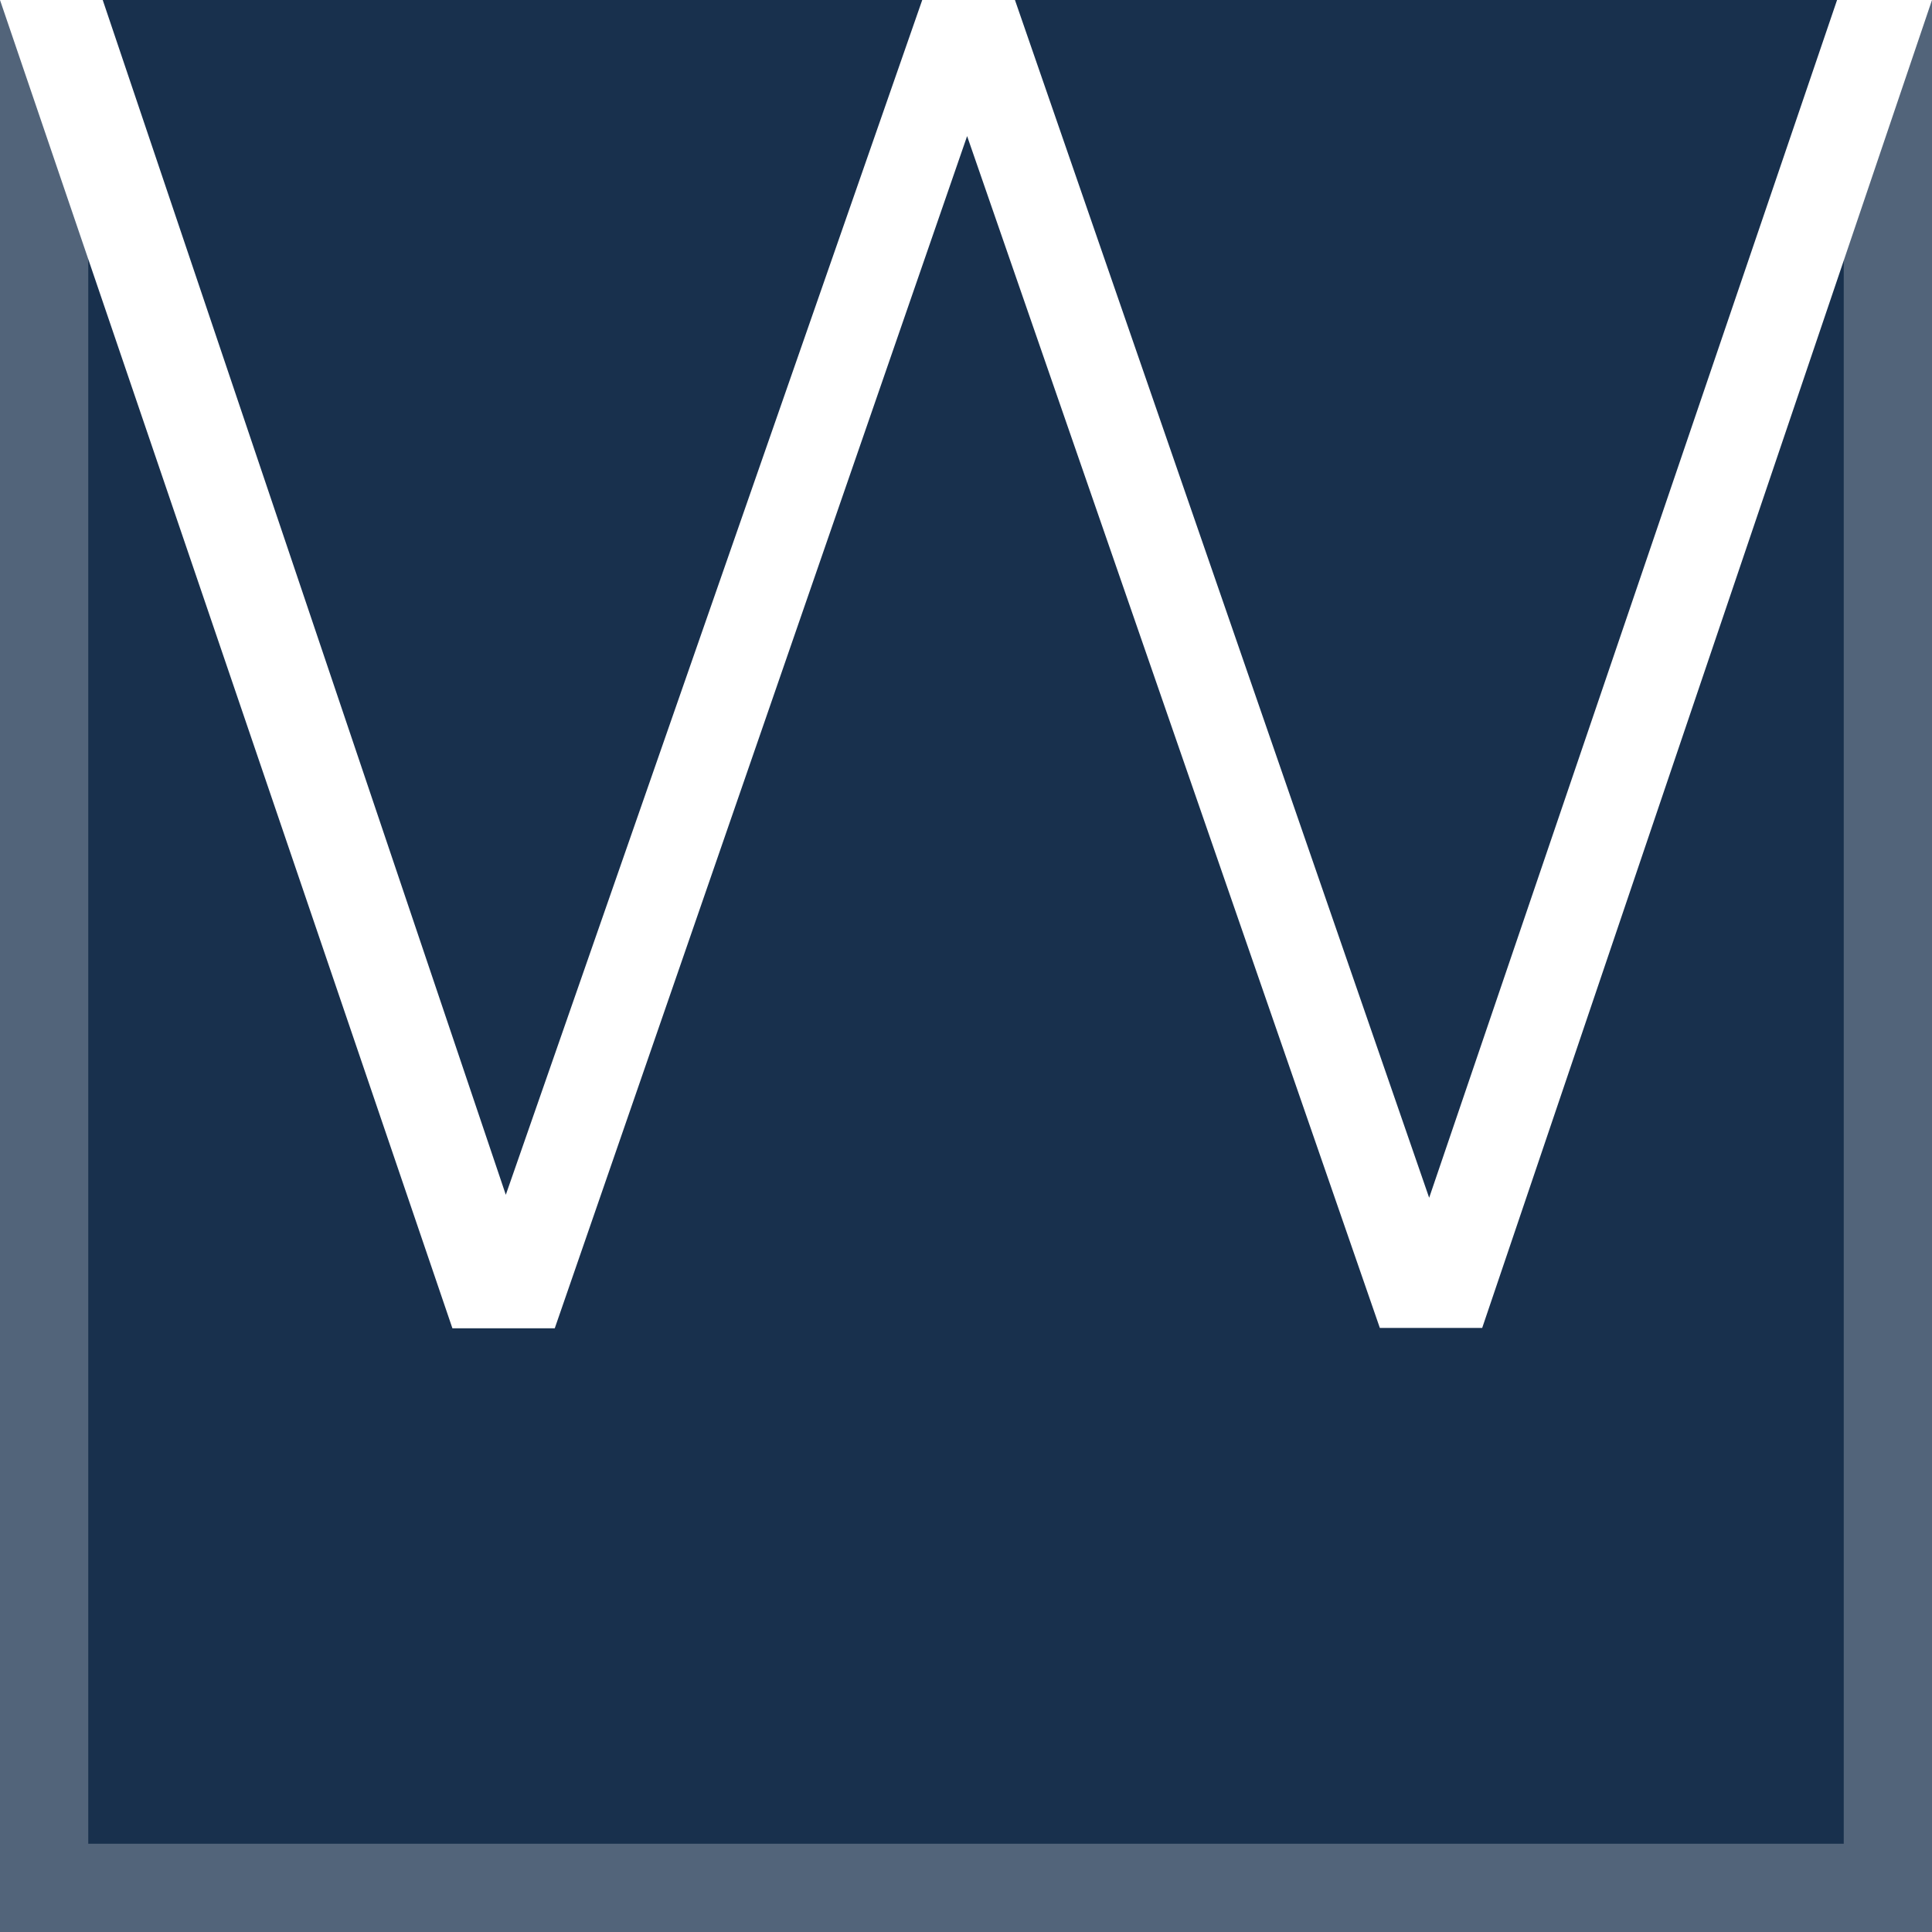
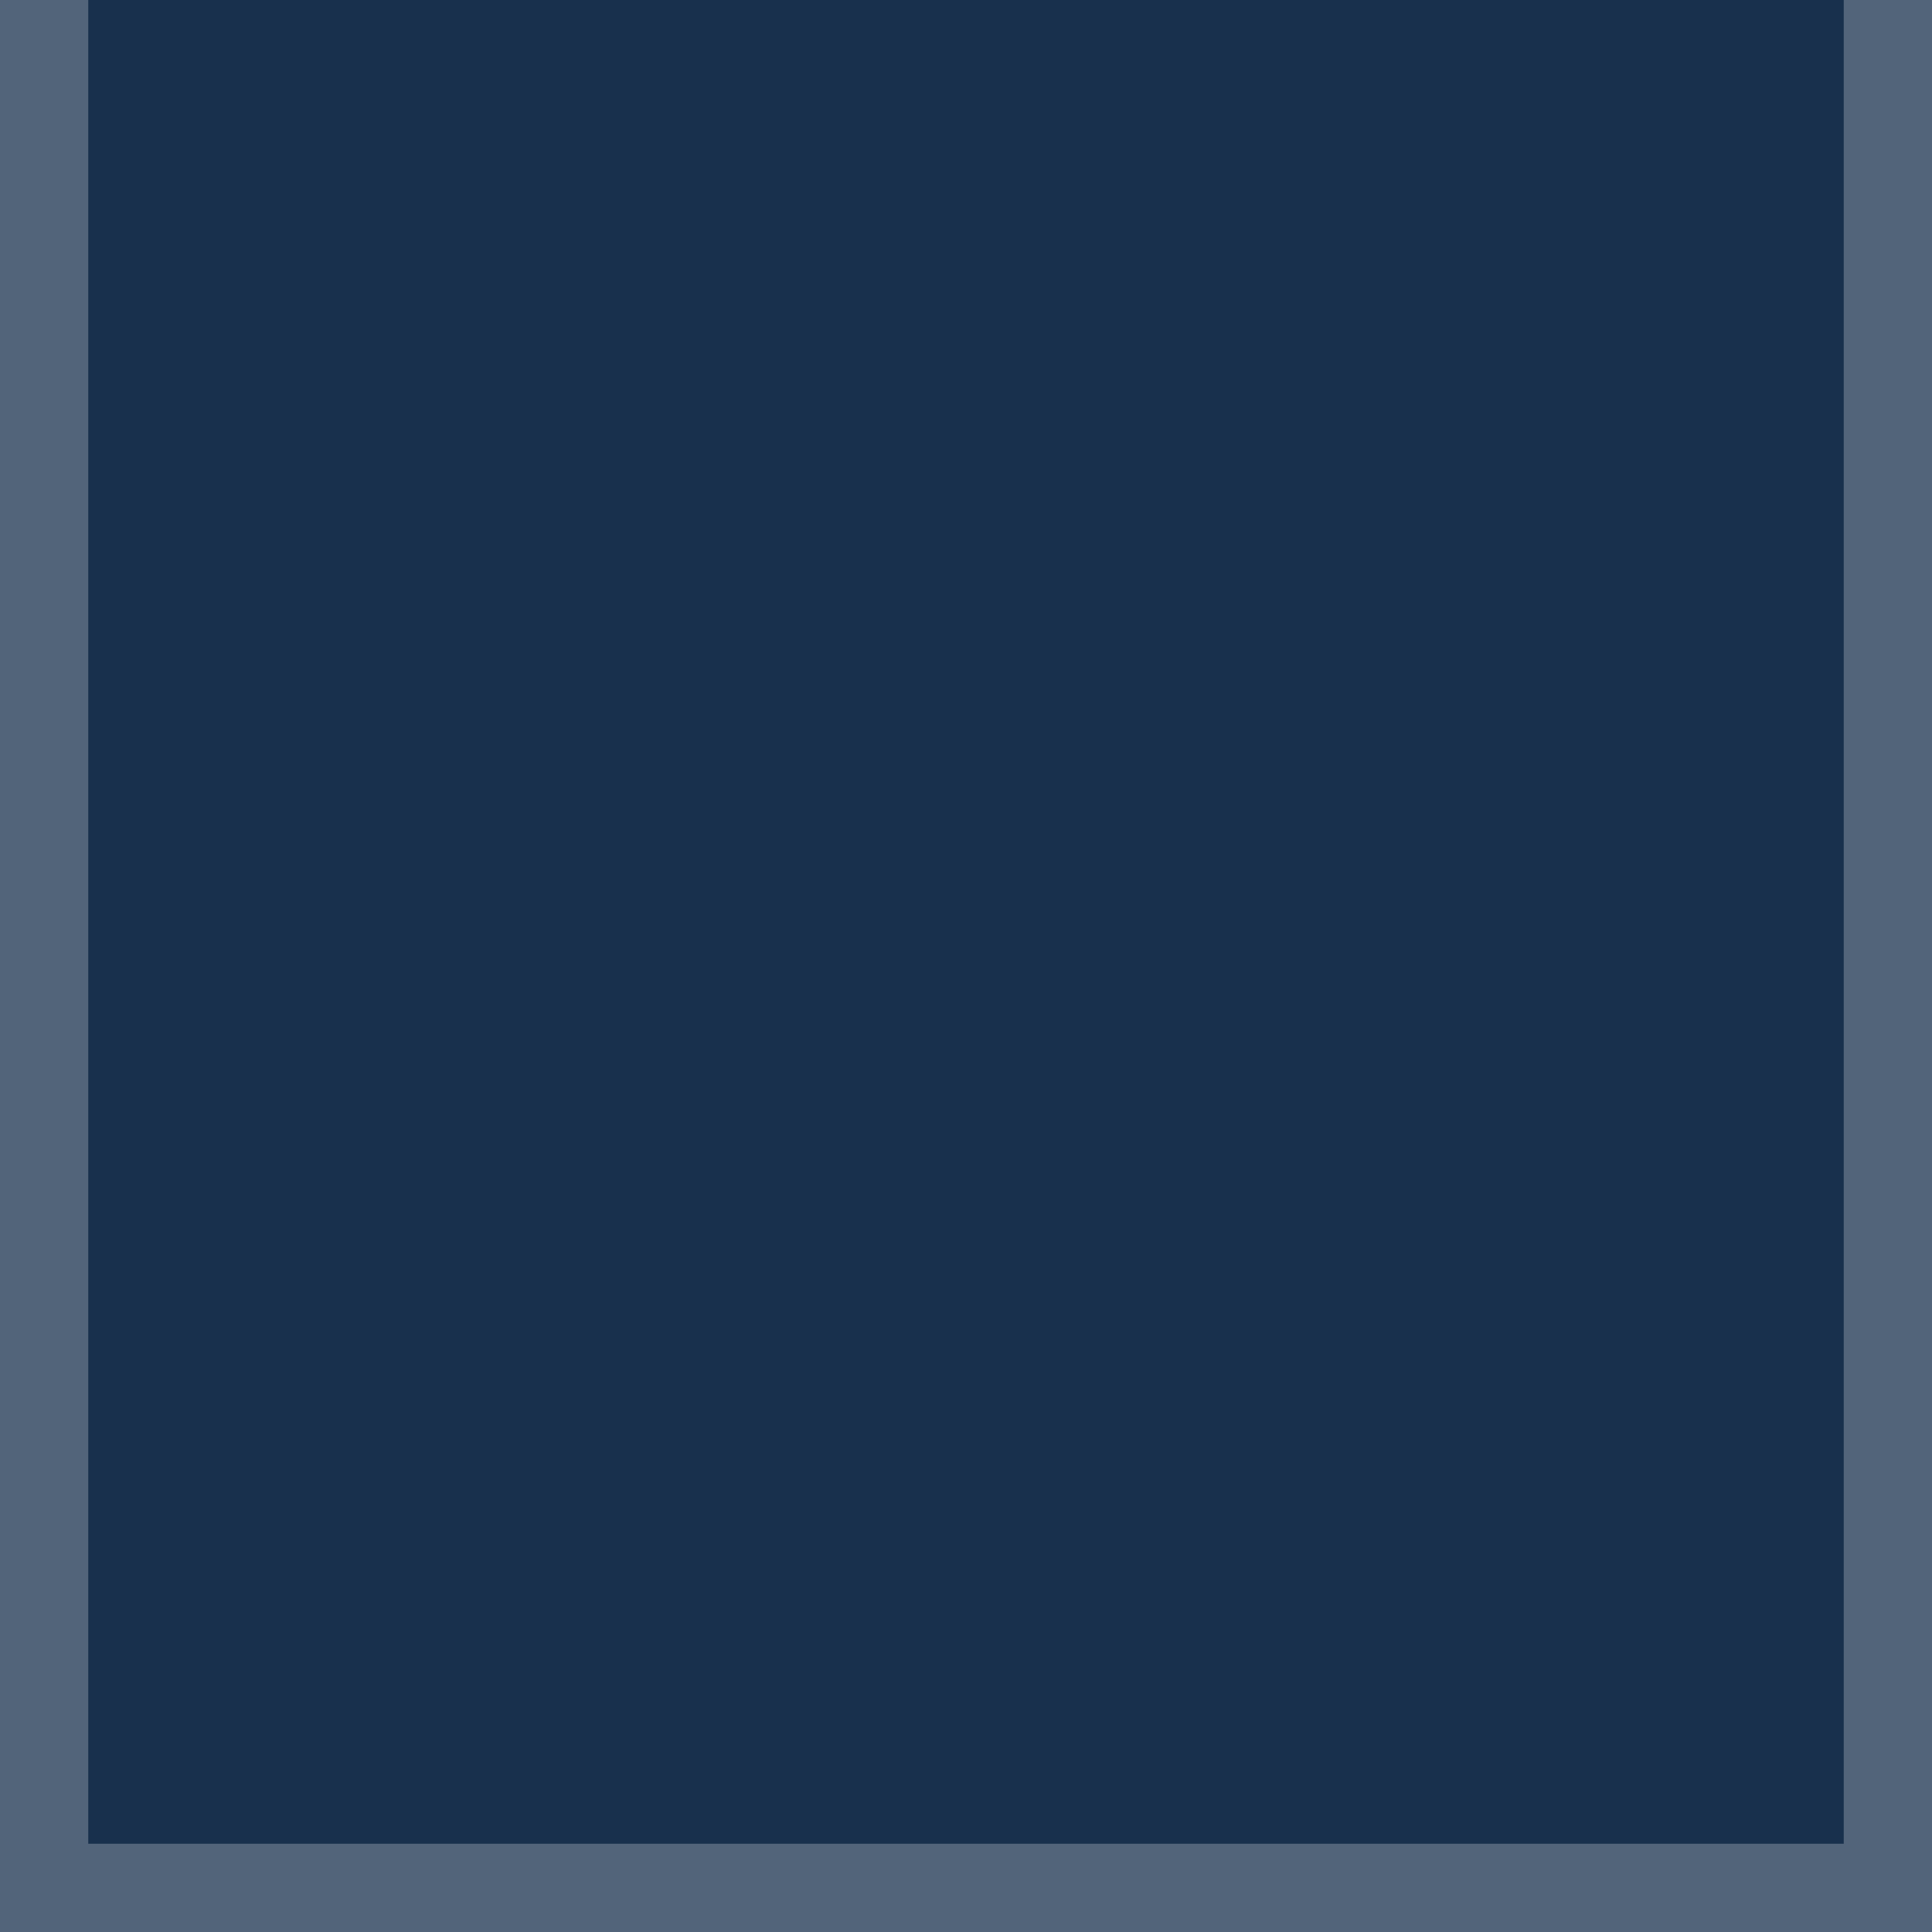
<svg xmlns="http://www.w3.org/2000/svg" xml:space="preserve" width="521" height="521" version="1.1" id="svg3">
  <defs id="defs3" />
  <path d="M0 0h521v521H0Z" style="display:inline;fill:#18304d;fill-opacity:1;stroke-width:1.015" id="path1" />
  <path d="M694.6 2034.7H221.2v-497.2h-23.8v521h521v-521h-23.8z" style="display:inline;fill:#ffffff;fill-opacity:0.25" transform="translate(-197.4 -1537.5)" id="path2" />
-   <path d="M0 0 122 358.2h27.6L260.8 36.7l111.3 321.4h27.6L521 0h-25.6l-110 323L273.7 0h-25L136.4 322.2 27.7 0H0Z" style="font-size:1310.24px;line-height:1;font-family:Montserrat;-inkscape-font-specification:&quot;Montserrat, @wght=300&quot;;font-variation-settings:&quot;wght&quot;300;letter-spacing:-10px;white-space:pre;display:inline;fill:#fff;fill-opacity:1;stroke-width:.391" id="path3" />
</svg>